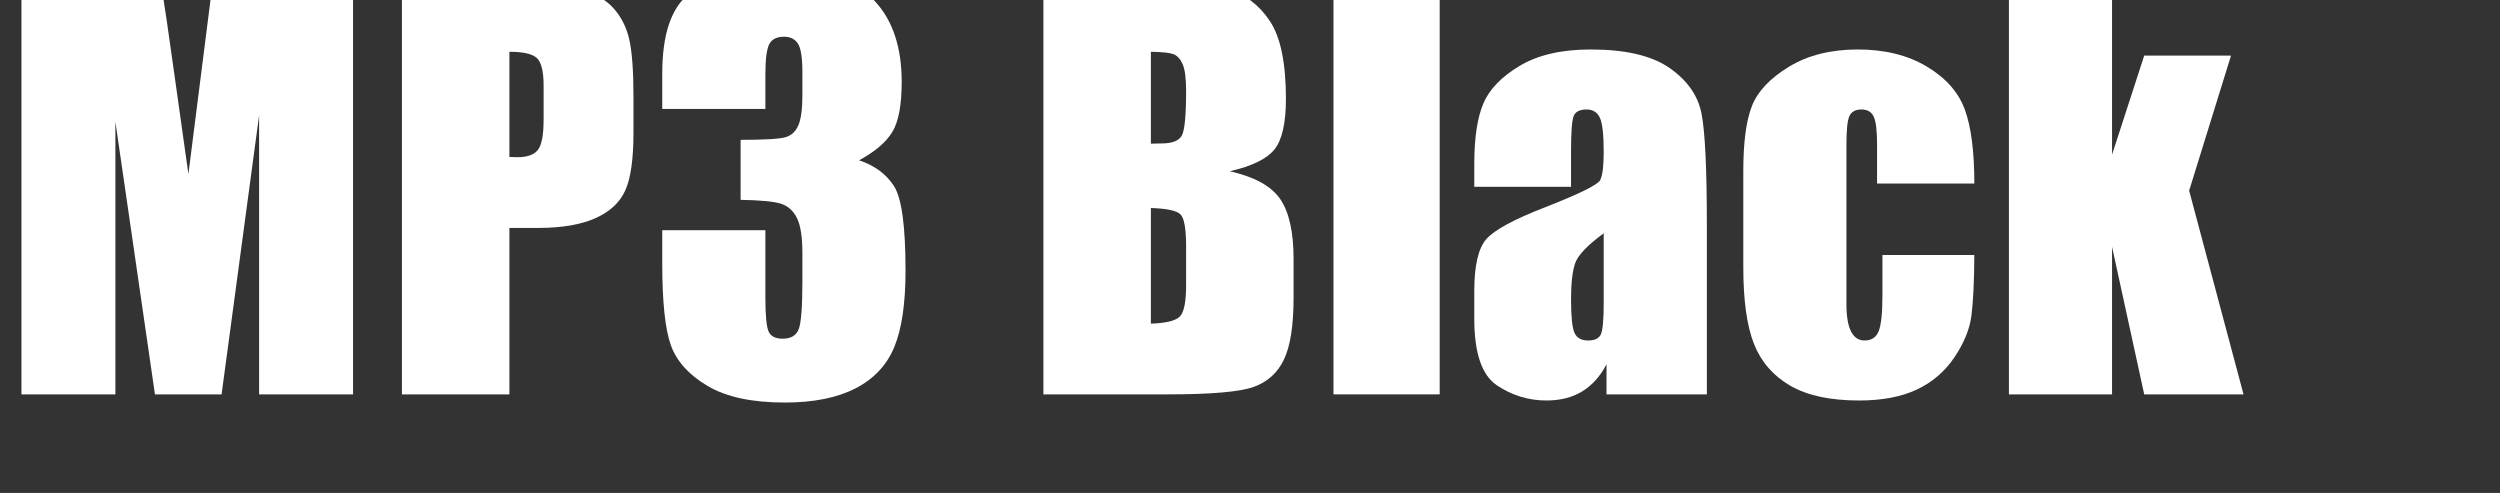
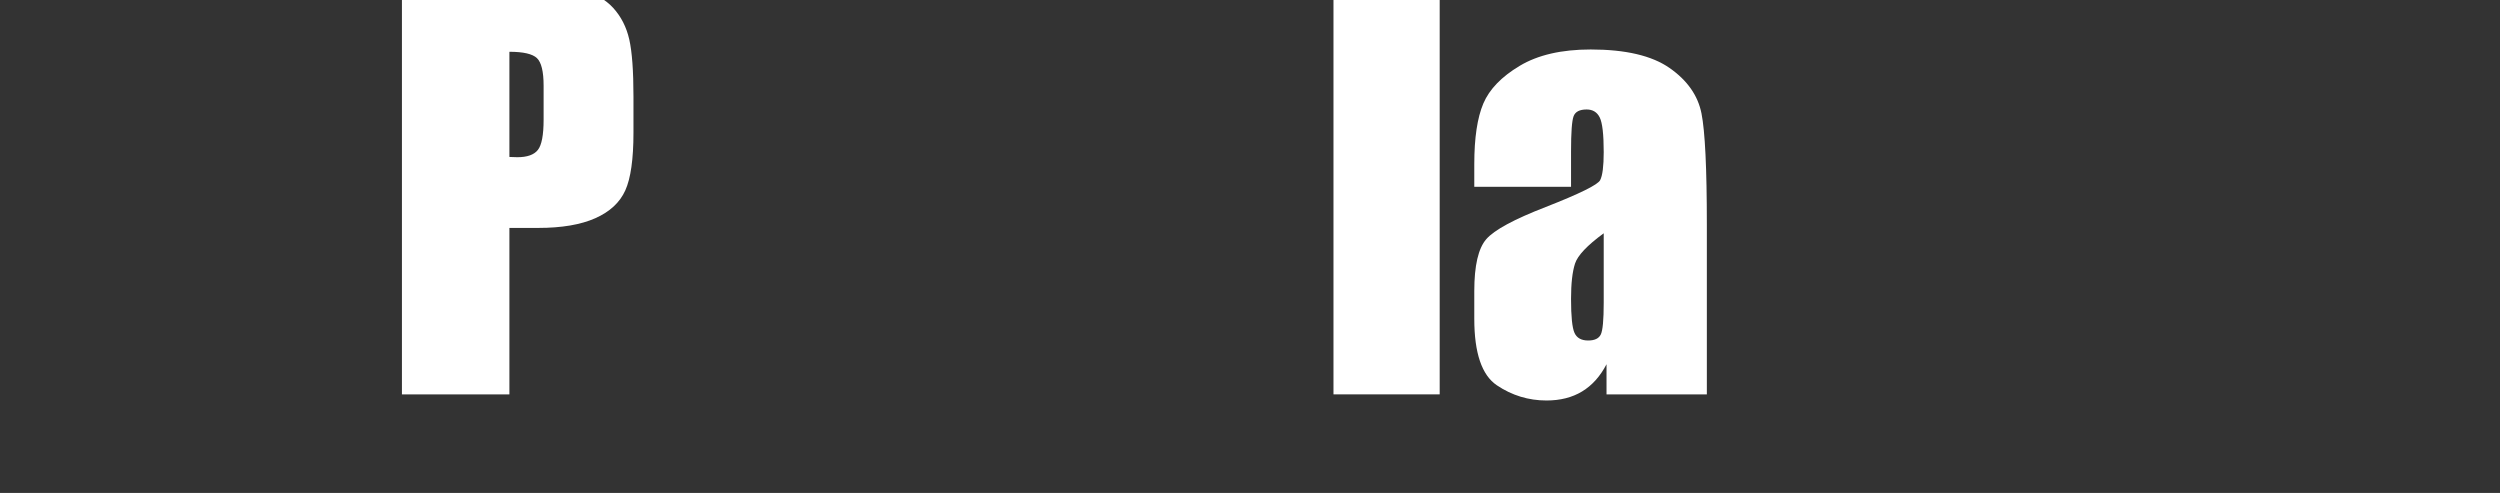
<svg xmlns="http://www.w3.org/2000/svg" width="284px" height="56px" viewBox="0 0 284 56">
  <rect x="0" y="0" width="284" height="56" fill="#333333" stroke="none" />
-   <path d="M1383 1619V0H1015V1093L868 0H607L452 1068V0H84V1619H629Q653 1473 680 1275L738 863L834 1619Z" fill="#ffffff" transform="translate(0.0, 44.8) scale(0.029, -0.029)" />
  <path d="M84 1619H508Q680 1619 772.5 1592.0Q865 1565 911.5 1514.0Q958 1463 974.5 1390.5Q991 1318 991 1166V1025Q991 870 959.0 799.0Q927 728 841.5 690.0Q756 652 618 652H505V0H84ZM505 1342V930Q523 929 536 929Q594 929 616.5 957.5Q639 986 639 1076V1209Q639 1292 613.0 1317.0Q587 1342 505 1342Z" fill="#ffffff" transform="translate(43.223, 44.8) scale(0.029, -0.029)" />
-   <path d="M831 917Q923 886 968.0 815.5Q1013 745 1013 485Q1013 292 969.0 185.5Q925 79 817.0 23.5Q709 -32 540 -32Q348 -32 238.5 32.5Q129 97 94.5 190.5Q60 284 60 515V643H464V380Q464 275 476.5 246.5Q489 218 532 218Q579 218 594.0 254.0Q609 290 609 442V554Q609 647 588.0 690.0Q567 733 526.0 746.5Q485 760 367 762V997Q511 997 545.0 1008.0Q579 1019 594.0 1056.0Q609 1093 609 1172V1262Q609 1347 591.5 1374.0Q574 1401 537 1401Q495 1401 479.5 1372.5Q464 1344 464 1251V1118H60V1256Q60 1488 166.0 1569.5Q272 1651 503 1651Q792 1651 895.0 1538.0Q998 1425 998 1224Q998 1088 961.0 1027.5Q924 967 831 917Z" fill="#ffffff" transform="translate(73.491, 44.8) scale(0.029, -0.029)" />
-   <path d="M84 1619H504Q703 1619 805.5 1588.0Q908 1557 971.0 1462.5Q1034 1368 1034 1158Q1034 1016 989.5 960.0Q945 904 814 874Q960 841 1012.0 764.5Q1064 688 1064 530V380Q1064 216 1026.5 137.0Q989 58 907.0 29.0Q825 0 571 0H84ZM505 1342V982Q532 983 547 983Q609 983 626.0 1013.5Q643 1044 643 1188Q643 1264 629.0 1294.5Q615 1325 592.5 1333.0Q570 1341 505 1342ZM505 730V277Q594 280 618.5 305.0Q643 330 643 428V579Q643 683 621.0 705.0Q599 727 505 730Z" fill="#ffffff" transform="translate(116.095, 44.8) scale(0.029, -0.029)" />
  <path d="M488 1619V0H72V1619Z" fill="#ffffff" transform="translate(149.396, 44.8) scale(0.029, -0.029)" />
  <path d="M433 813H54V902Q54 1056 89.5 1139.5Q125 1223 232.0 1287.0Q339 1351 510 1351Q715 1351 819.0 1278.5Q923 1206 944.0 1100.5Q965 995 965 666V0H572V118Q535 47 476.5 11.5Q418 -24 337 -24Q231 -24 142.5 35.5Q54 95 54 296V405Q54 554 101.0 608.0Q148 662 334 734Q533 812 547.0 839.0Q561 866 561 949Q561 1053 545.5 1084.5Q530 1116 494 1116Q453 1116 443.0 1089.5Q433 1063 433 952ZM561 631Q464 560 448.5 512.0Q433 464 433 374Q433 271 446.5 241.0Q460 211 500 211Q538 211 549.5 234.5Q561 258 561 358Z" fill="#ffffff" transform="translate(165.913, 44.8) scale(0.029, -0.029)" />
-   <path d="M965 826H584V979Q584 1059 571.0 1087.5Q558 1116 523 1116Q488 1116 476.0 1091.0Q464 1066 464 979V353Q464 282 482.0 246.5Q500 211 535 211Q576 211 590.5 248.0Q605 285 605 388V546H965Q964 387 953.5 307.5Q943 228 886.5 144.5Q830 61 739.0 18.5Q648 -24 514 -24Q343 -24 243.0 34.5Q143 93 101.5 198.5Q60 304 60 498V875Q60 1044 94.0 1130.0Q128 1216 239.0 1283.5Q350 1351 509 1351Q667 1351 779.0 1284.0Q891 1217 928.0 1115.0Q965 1013 965 826Z" fill="#ffffff" transform="translate(196.299, 44.8) scale(0.029, -0.029)" />
-   <path d="M942 1327 778 798 991 0H602L476 578V0H72V1619H476V939L602 1327Z" fill="#ffffff" transform="translate(226.125, 44.8) scale(0.029, -0.029)" />
</svg>